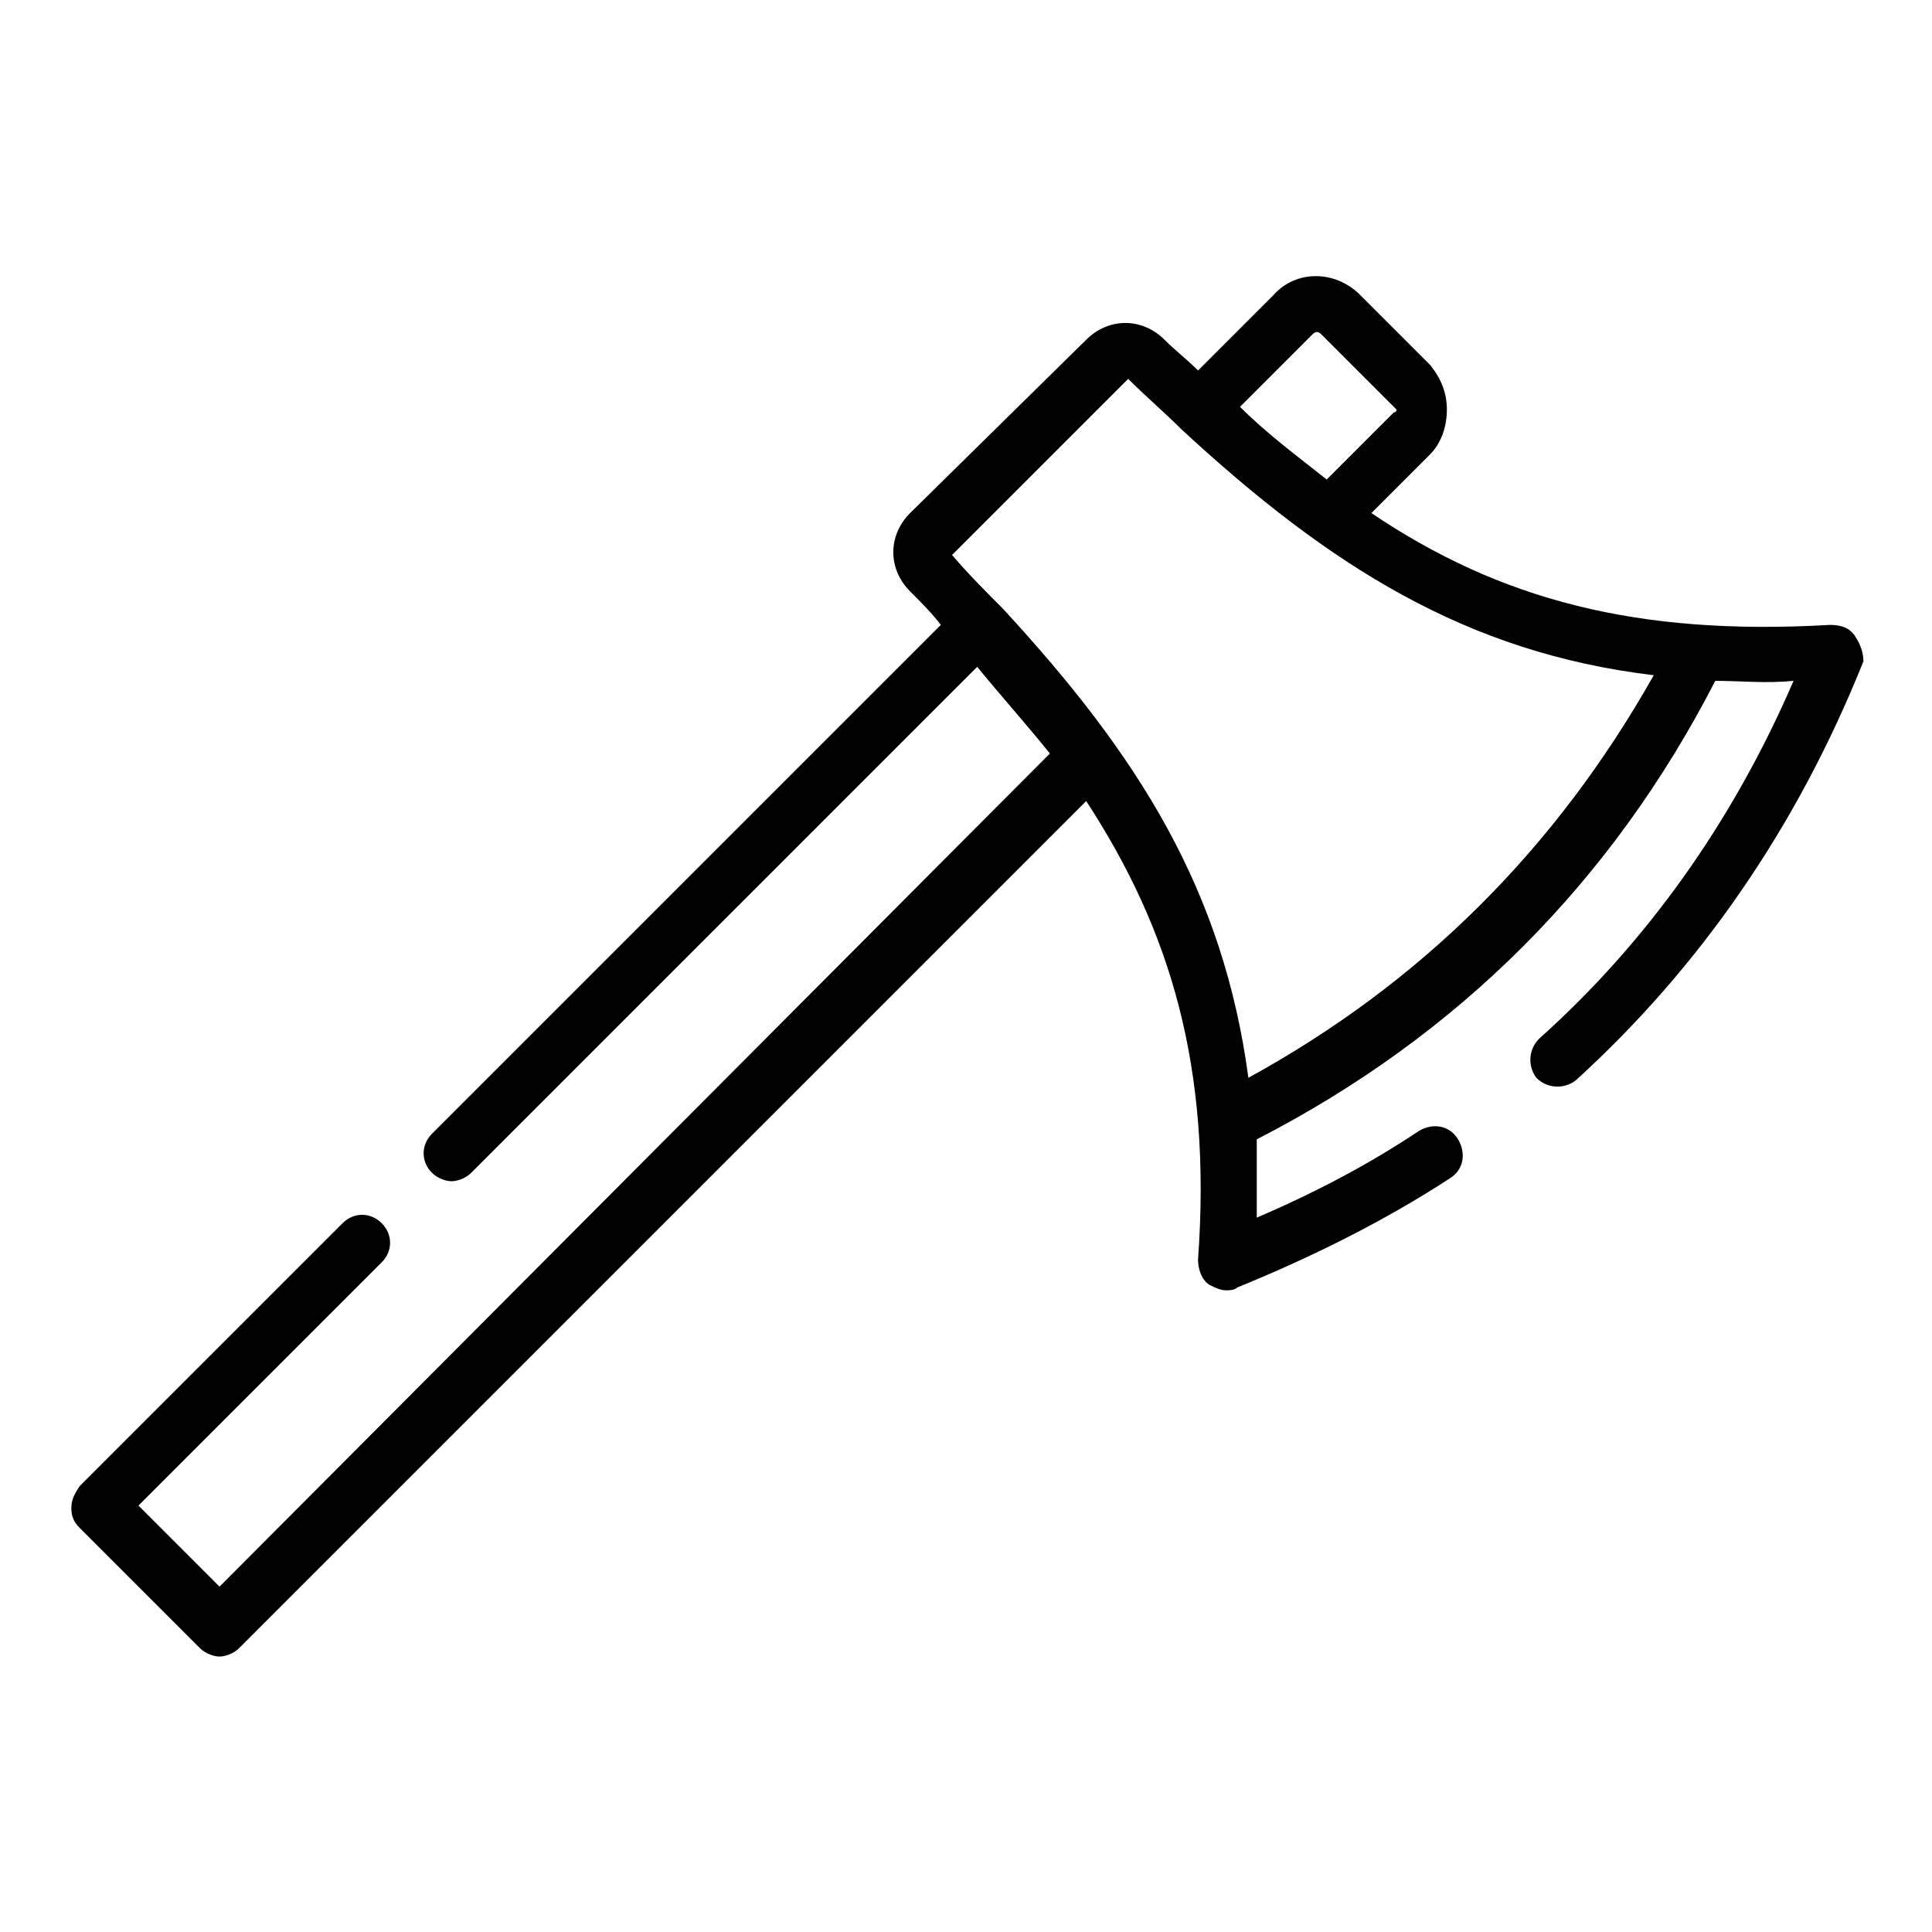
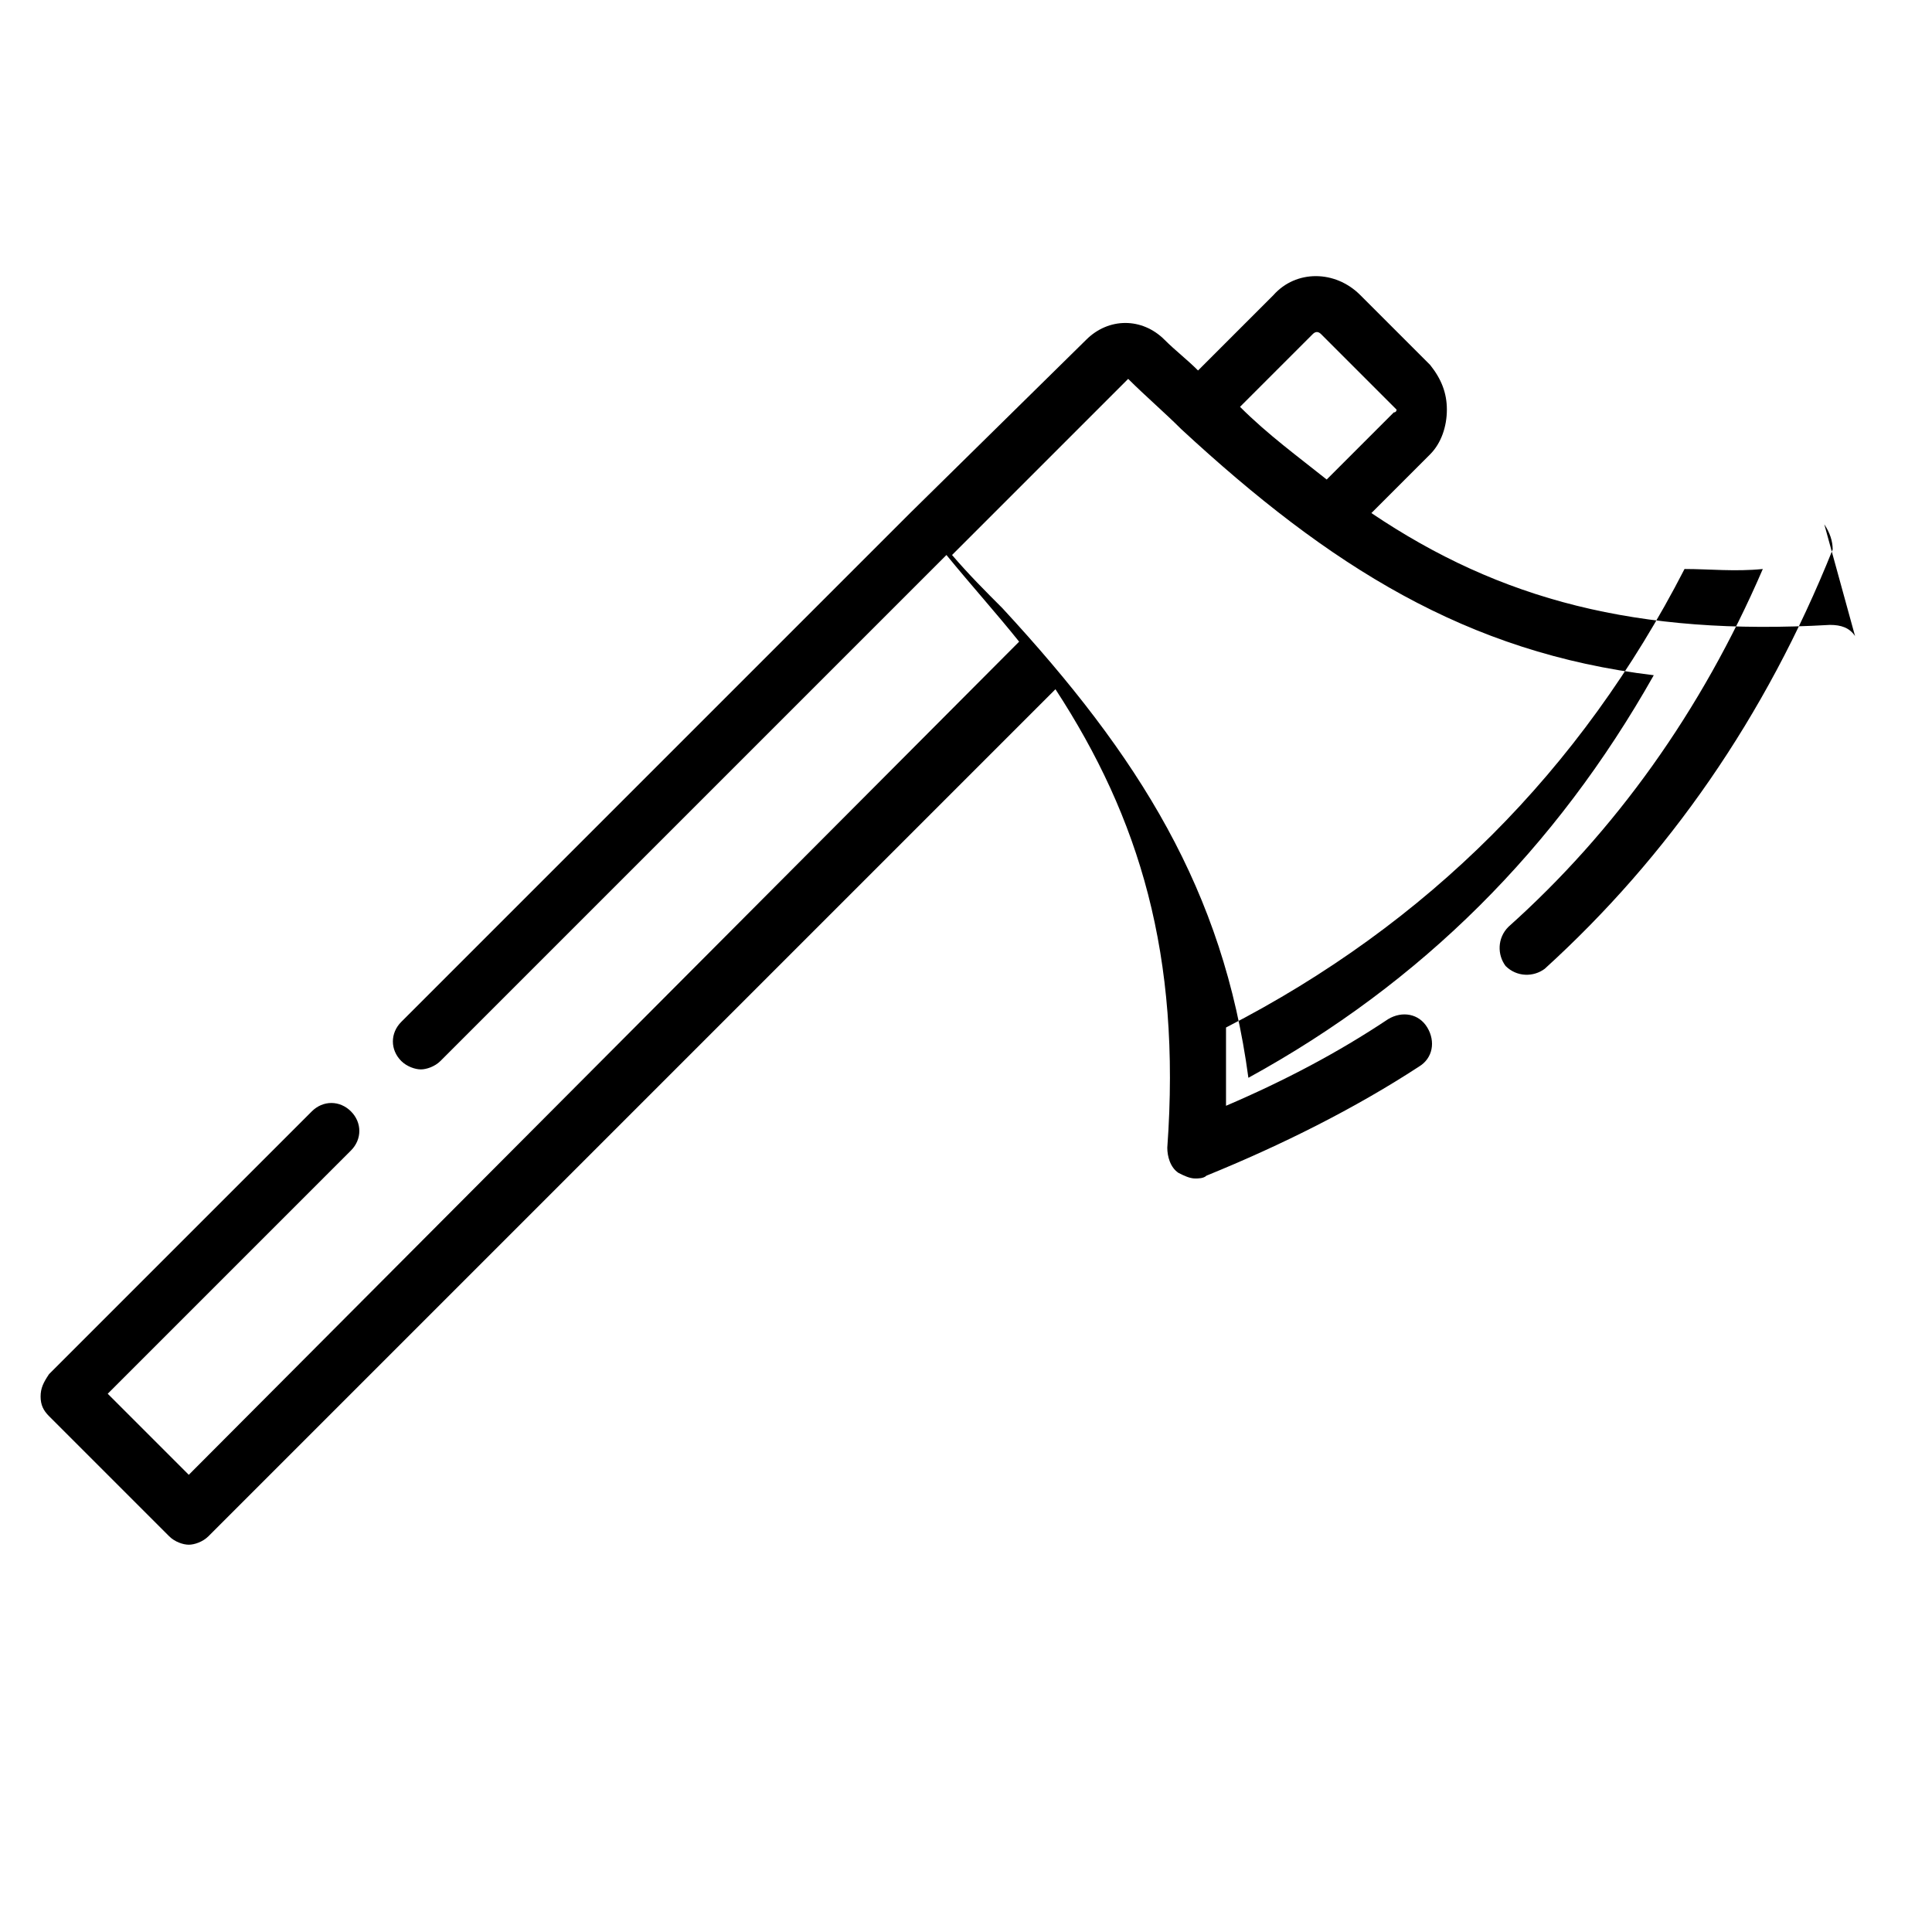
<svg xmlns="http://www.w3.org/2000/svg" fill="#000000" width="800px" height="800px" version="1.1" viewBox="144 144 512 512">
-   <path d="m635.61 312.57c-1.48-2.223-3.703-2.965-6.668-2.965-51.121 2.965-87.426-6.668-121.51-29.637l15.559-15.559c2.965-2.965 4.445-7.41 4.445-11.855 0-4.445-1.48-8.148-4.445-11.855l-18.523-18.52c-6.668-6.668-17.039-6.668-22.969 0l-20.004 20.004c-2.965-2.965-5.926-5.188-8.891-8.148-5.926-5.926-14.816-5.926-20.746 0l-46.676 45.934c-5.926 5.926-5.926 14.816 0 20.746 2.965 2.965 5.926 5.926 8.148 8.891l-134.84 134.84c-2.965 2.965-2.965 7.41 0 10.371 1.48 1.48 3.703 2.223 5.188 2.223 1.48 0 3.703-0.742 5.188-2.223l134.1-134.1c6.668 8.148 13.336 15.559 19.262 22.969l-220.05 220.79-21.484-21.484 64.457-64.457c2.965-2.965 2.965-7.41 0-10.371-2.965-2.965-7.41-2.965-10.371 0l-69.645 69.645c-1.484 2.219-2.227 3.699-2.227 5.922 0 2.223 0.742 3.703 2.223 5.188l31.859 31.859c1.48 1.48 3.703 2.223 5.188 2.223 1.48 0 3.703-0.742 5.188-2.223l224.49-224.49c22.227 34.082 33.34 70.387 29.637 121.51 0 2.223 0.742 5.188 2.965 6.668 1.48 0.742 2.965 1.48 4.445 1.48 0.742 0 2.223 0 2.965-0.742 20.004-8.148 39.266-17.781 56.309-28.895 3.703-2.223 4.445-6.668 2.223-10.371s-6.668-4.445-10.371-2.223c-13.336 8.891-27.414 16.301-42.973 22.969v-20.746c53.344-27.414 94.094-68.164 121.51-121.51 6.668 0 13.336 0.742 20.746 0-16.301 37.785-39.266 69.645-67.422 94.836-2.965 2.965-2.965 7.41-0.742 10.371 2.965 2.965 7.41 2.965 10.371 0.742 32.598-29.637 58.531-66.68 76.312-111.13-0.004-2.223-0.746-4.445-2.227-6.668zm-143.73-80.02c0.742-0.742 1.48-0.742 2.223 0l19.262 19.262s0.742 0.742 0.742 0.742 0 0.742-0.742 0.742l-17.781 17.781c-7.41-5.926-15.559-11.855-22.969-19.262zm-17.043 197.08c-6.668-49.641-28.895-85.203-65.199-124.47-4.445-4.445-8.891-8.891-13.336-14.078l46.676-46.676c4.445 4.445 9.633 8.891 14.078 13.336 39.266 36.305 75.57 59.273 125.21 65.199-25.93 45.938-61.492 81.5-107.43 106.69z" />
+   <path d="m635.61 312.57c-1.48-2.223-3.703-2.965-6.668-2.965-51.121 2.965-87.426-6.668-121.51-29.637l15.559-15.559c2.965-2.965 4.445-7.41 4.445-11.855 0-4.445-1.48-8.148-4.445-11.855l-18.523-18.52c-6.668-6.668-17.039-6.668-22.969 0l-20.004 20.004c-2.965-2.965-5.926-5.188-8.891-8.148-5.926-5.926-14.816-5.926-20.746 0l-46.676 45.934l-134.84 134.84c-2.965 2.965-2.965 7.41 0 10.371 1.48 1.48 3.703 2.223 5.188 2.223 1.48 0 3.703-0.742 5.188-2.223l134.1-134.1c6.668 8.148 13.336 15.559 19.262 22.969l-220.05 220.79-21.484-21.484 64.457-64.457c2.965-2.965 2.965-7.41 0-10.371-2.965-2.965-7.41-2.965-10.371 0l-69.645 69.645c-1.484 2.219-2.227 3.699-2.227 5.922 0 2.223 0.742 3.703 2.223 5.188l31.859 31.859c1.48 1.48 3.703 2.223 5.188 2.223 1.48 0 3.703-0.742 5.188-2.223l224.49-224.49c22.227 34.082 33.34 70.387 29.637 121.51 0 2.223 0.742 5.188 2.965 6.668 1.48 0.742 2.965 1.48 4.445 1.48 0.742 0 2.223 0 2.965-0.742 20.004-8.148 39.266-17.781 56.309-28.895 3.703-2.223 4.445-6.668 2.223-10.371s-6.668-4.445-10.371-2.223c-13.336 8.891-27.414 16.301-42.973 22.969v-20.746c53.344-27.414 94.094-68.164 121.51-121.51 6.668 0 13.336 0.742 20.746 0-16.301 37.785-39.266 69.645-67.422 94.836-2.965 2.965-2.965 7.41-0.742 10.371 2.965 2.965 7.41 2.965 10.371 0.742 32.598-29.637 58.531-66.68 76.312-111.13-0.004-2.223-0.746-4.445-2.227-6.668zm-143.73-80.02c0.742-0.742 1.48-0.742 2.223 0l19.262 19.262s0.742 0.742 0.742 0.742 0 0.742-0.742 0.742l-17.781 17.781c-7.41-5.926-15.559-11.855-22.969-19.262zm-17.043 197.08c-6.668-49.641-28.895-85.203-65.199-124.47-4.445-4.445-8.891-8.891-13.336-14.078l46.676-46.676c4.445 4.445 9.633 8.891 14.078 13.336 39.266 36.305 75.57 59.273 125.21 65.199-25.93 45.938-61.492 81.5-107.43 106.69z" />
</svg>